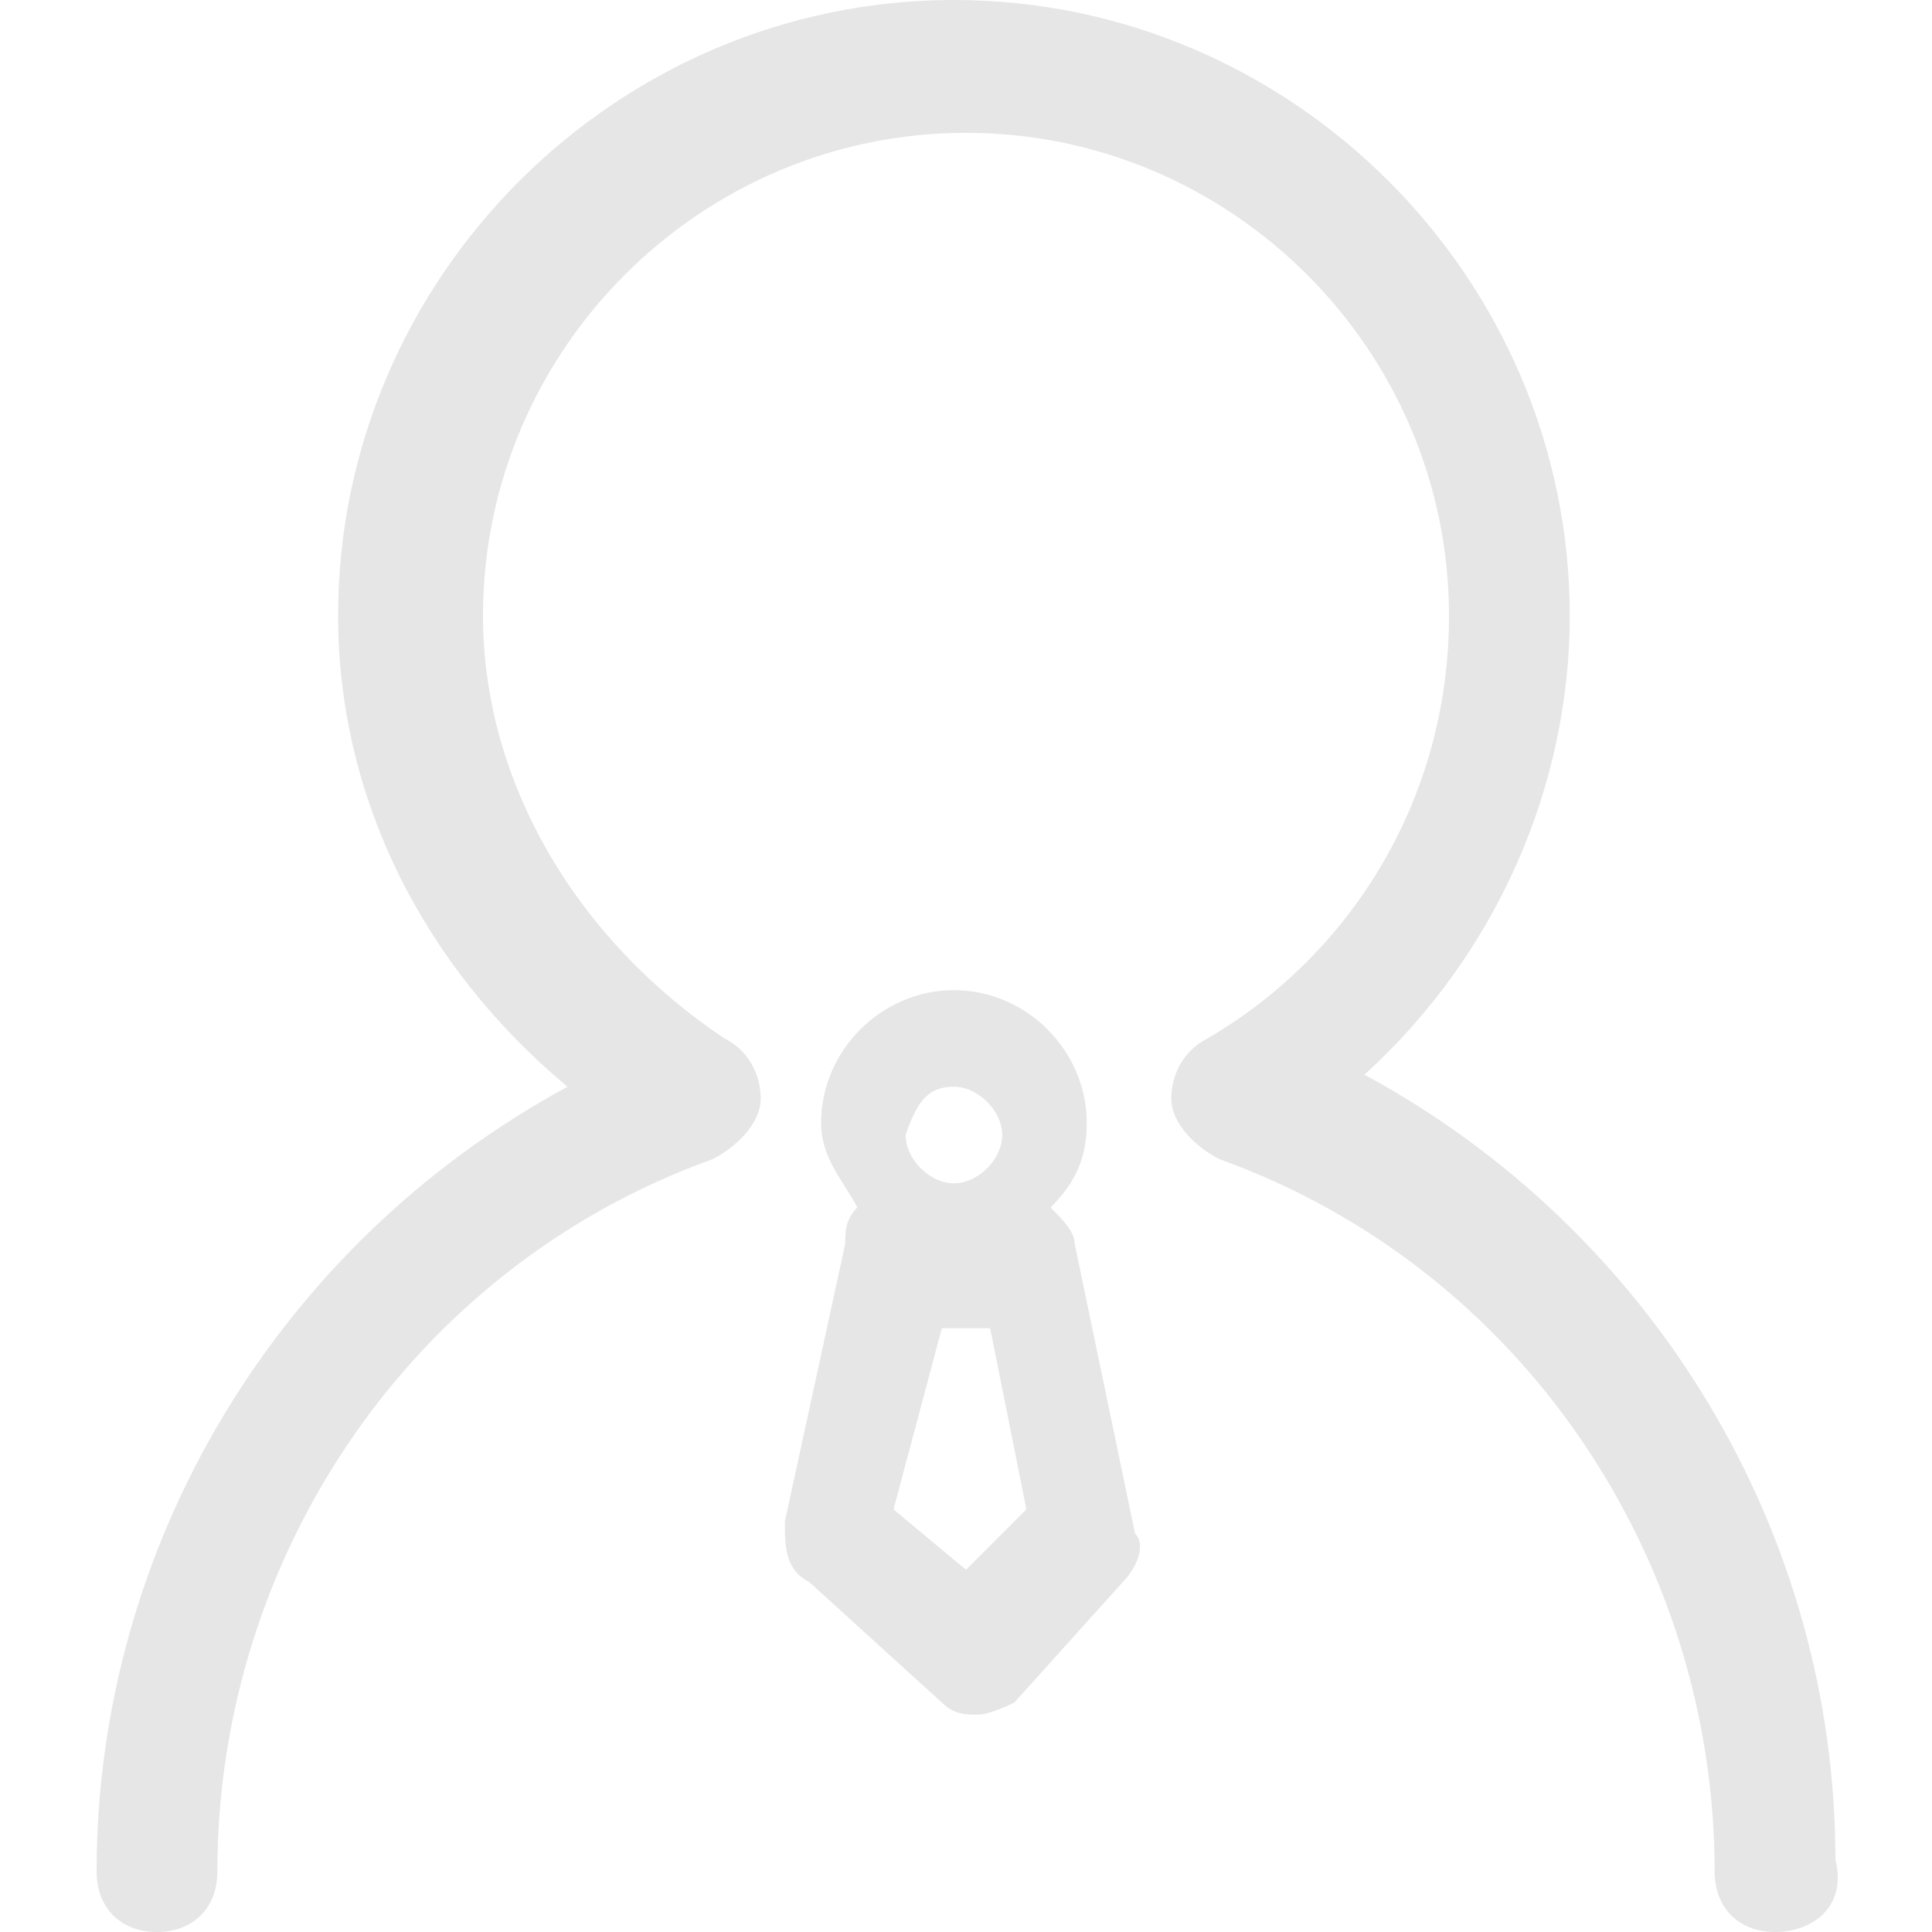
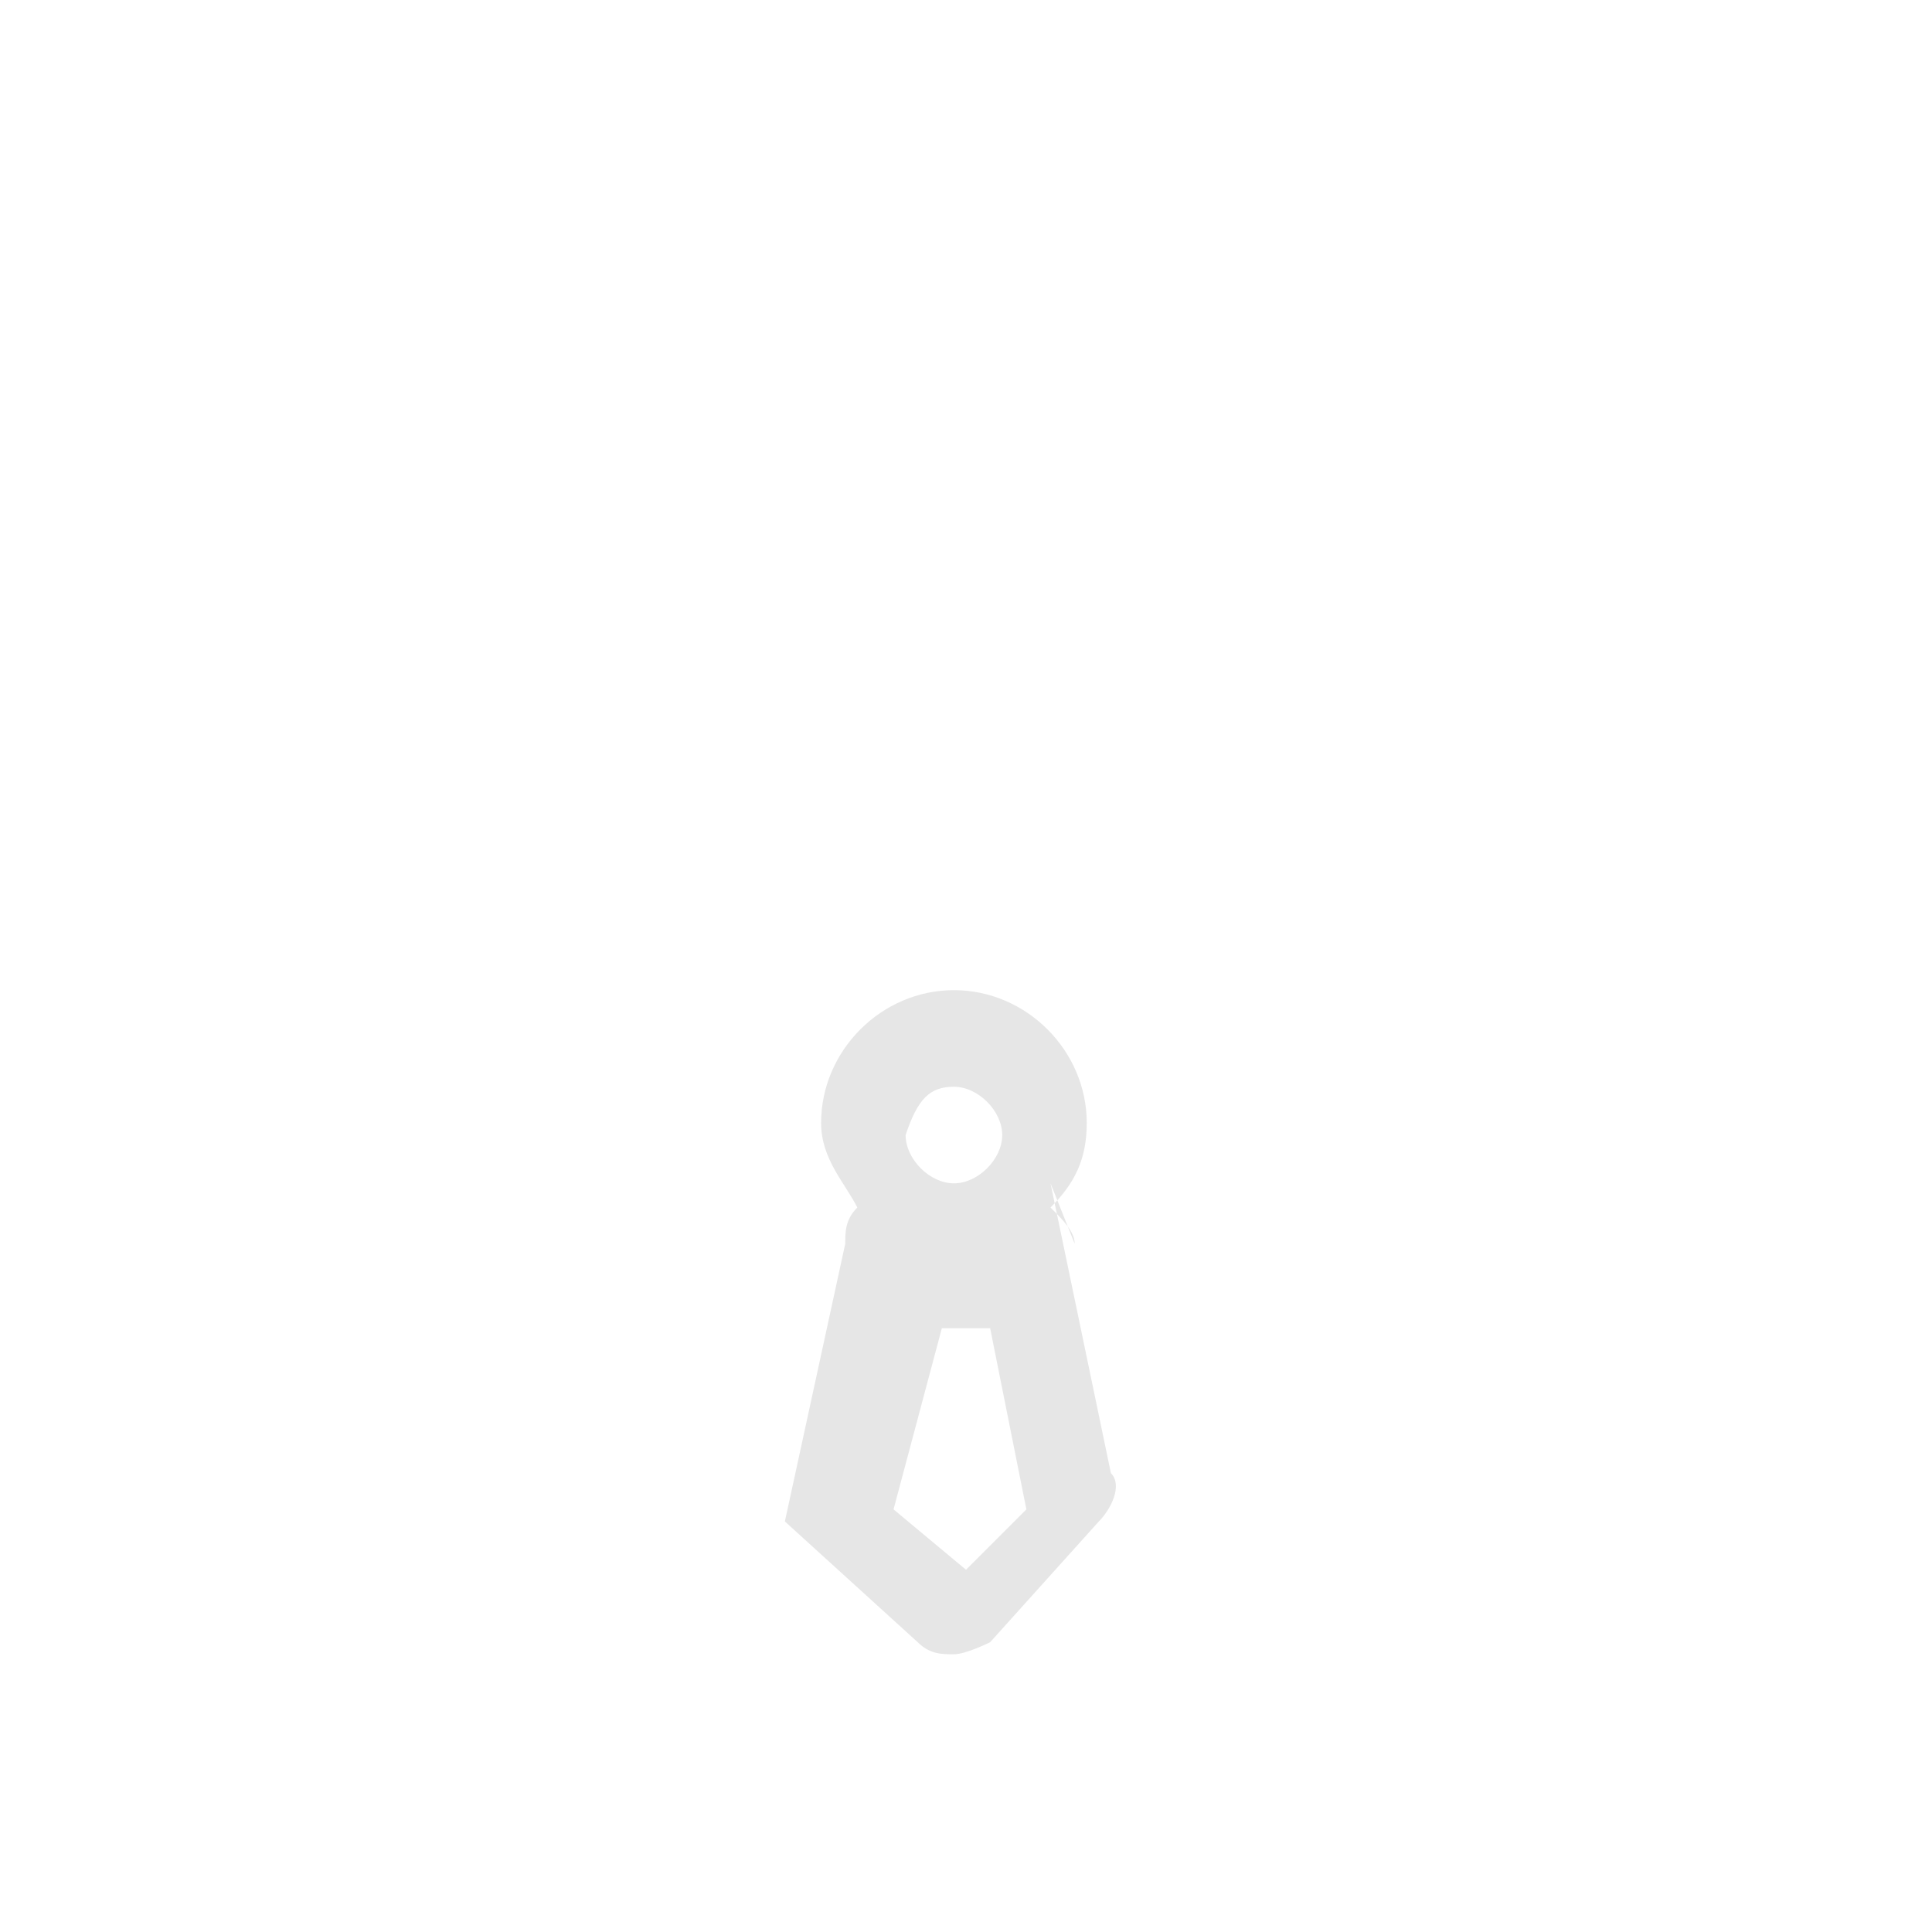
<svg xmlns="http://www.w3.org/2000/svg" t="1578376225658" class="icon" viewBox="0 0 1024 1024" version="1.1" p-id="1813" width="80" height="80">
  <defs>
    <style type="text/css" />
  </defs>
-   <path d="M940.8 1024c-19.2 0-32-12.8-32-32 0-166.4-102.4-320-262.4-377.6-12.8-6.4-25.6-19.2-25.6-32s6.4-25.6 19.2-32c76.8-44.8 128-128 128-224 0-140.8-115.2-256-256-256s-256 115.2-256 256c0 89.6 51.2 172.8 128 224 12.8 6.4 19.2 19.2 19.2 32s-12.8 25.6-25.6 32c-160 57.6-262.4 211.2-262.4 377.6 0 19.2-12.8 32-32 32s-32-12.8-32-32c0-172.8 96-332.8 249.6-416-76.8-64-121.6-153.6-121.6-249.6C179.2 147.2 326.4 0 505.6 0S832 147.2 832 326.4c0 89.6-38.4 179.2-108.8 243.2 153.6 83.2 249.6 243.2 249.6 416 6.4 25.6-12.8 38.4-32 38.4z" p-id="1814" fill="#e6e6e6" />
-   <path d="M569.6 659.2c0-6.4-6.4-12.8-12.8-19.2 12.8-12.8 19.2-25.6 19.2-44.8 0-38.4-32-70.4-70.4-70.4-38.4 0-70.4 32-70.4 70.4 0 19.2 12.8 32 19.2 44.8-6.4 6.4-6.4 12.8-6.4 19.2l-32 147.2c0 12.8 0 25.6 12.8 32l70.4 64c6.4 6.4 12.8 6.4 19.2 6.4 6.4 0 19.2-6.4 19.2-6.4l57.6-64c6.4-6.4 12.8-19.2 6.4-25.6l-32-153.6zM505.6 576c12.8 0 25.6 12.8 25.6 25.6s-12.8 25.6-25.6 25.6-25.6-12.8-25.6-25.6c6.4-19.2 12.8-25.6 25.6-25.6z m6.4 256l-38.4-32 25.6-96h25.6l19.2 96-32 32z" p-id="1815" fill="#e6e6e6" />
+   <path d="M569.6 659.2c0-6.4-6.4-12.8-12.8-19.2 12.8-12.8 19.2-25.6 19.2-44.8 0-38.4-32-70.4-70.4-70.4-38.4 0-70.4 32-70.4 70.4 0 19.2 12.8 32 19.2 44.8-6.4 6.4-6.4 12.8-6.4 19.2l-32 147.2l70.4 64c6.4 6.4 12.8 6.4 19.2 6.4 6.4 0 19.2-6.4 19.2-6.4l57.6-64c6.4-6.4 12.8-19.2 6.4-25.6l-32-153.6zM505.6 576c12.8 0 25.6 12.8 25.6 25.6s-12.8 25.6-25.6 25.6-25.6-12.8-25.6-25.6c6.4-19.2 12.8-25.6 25.6-25.6z m6.4 256l-38.4-32 25.6-96h25.6l19.2 96-32 32z" p-id="1815" fill="#e6e6e6" />
</svg>